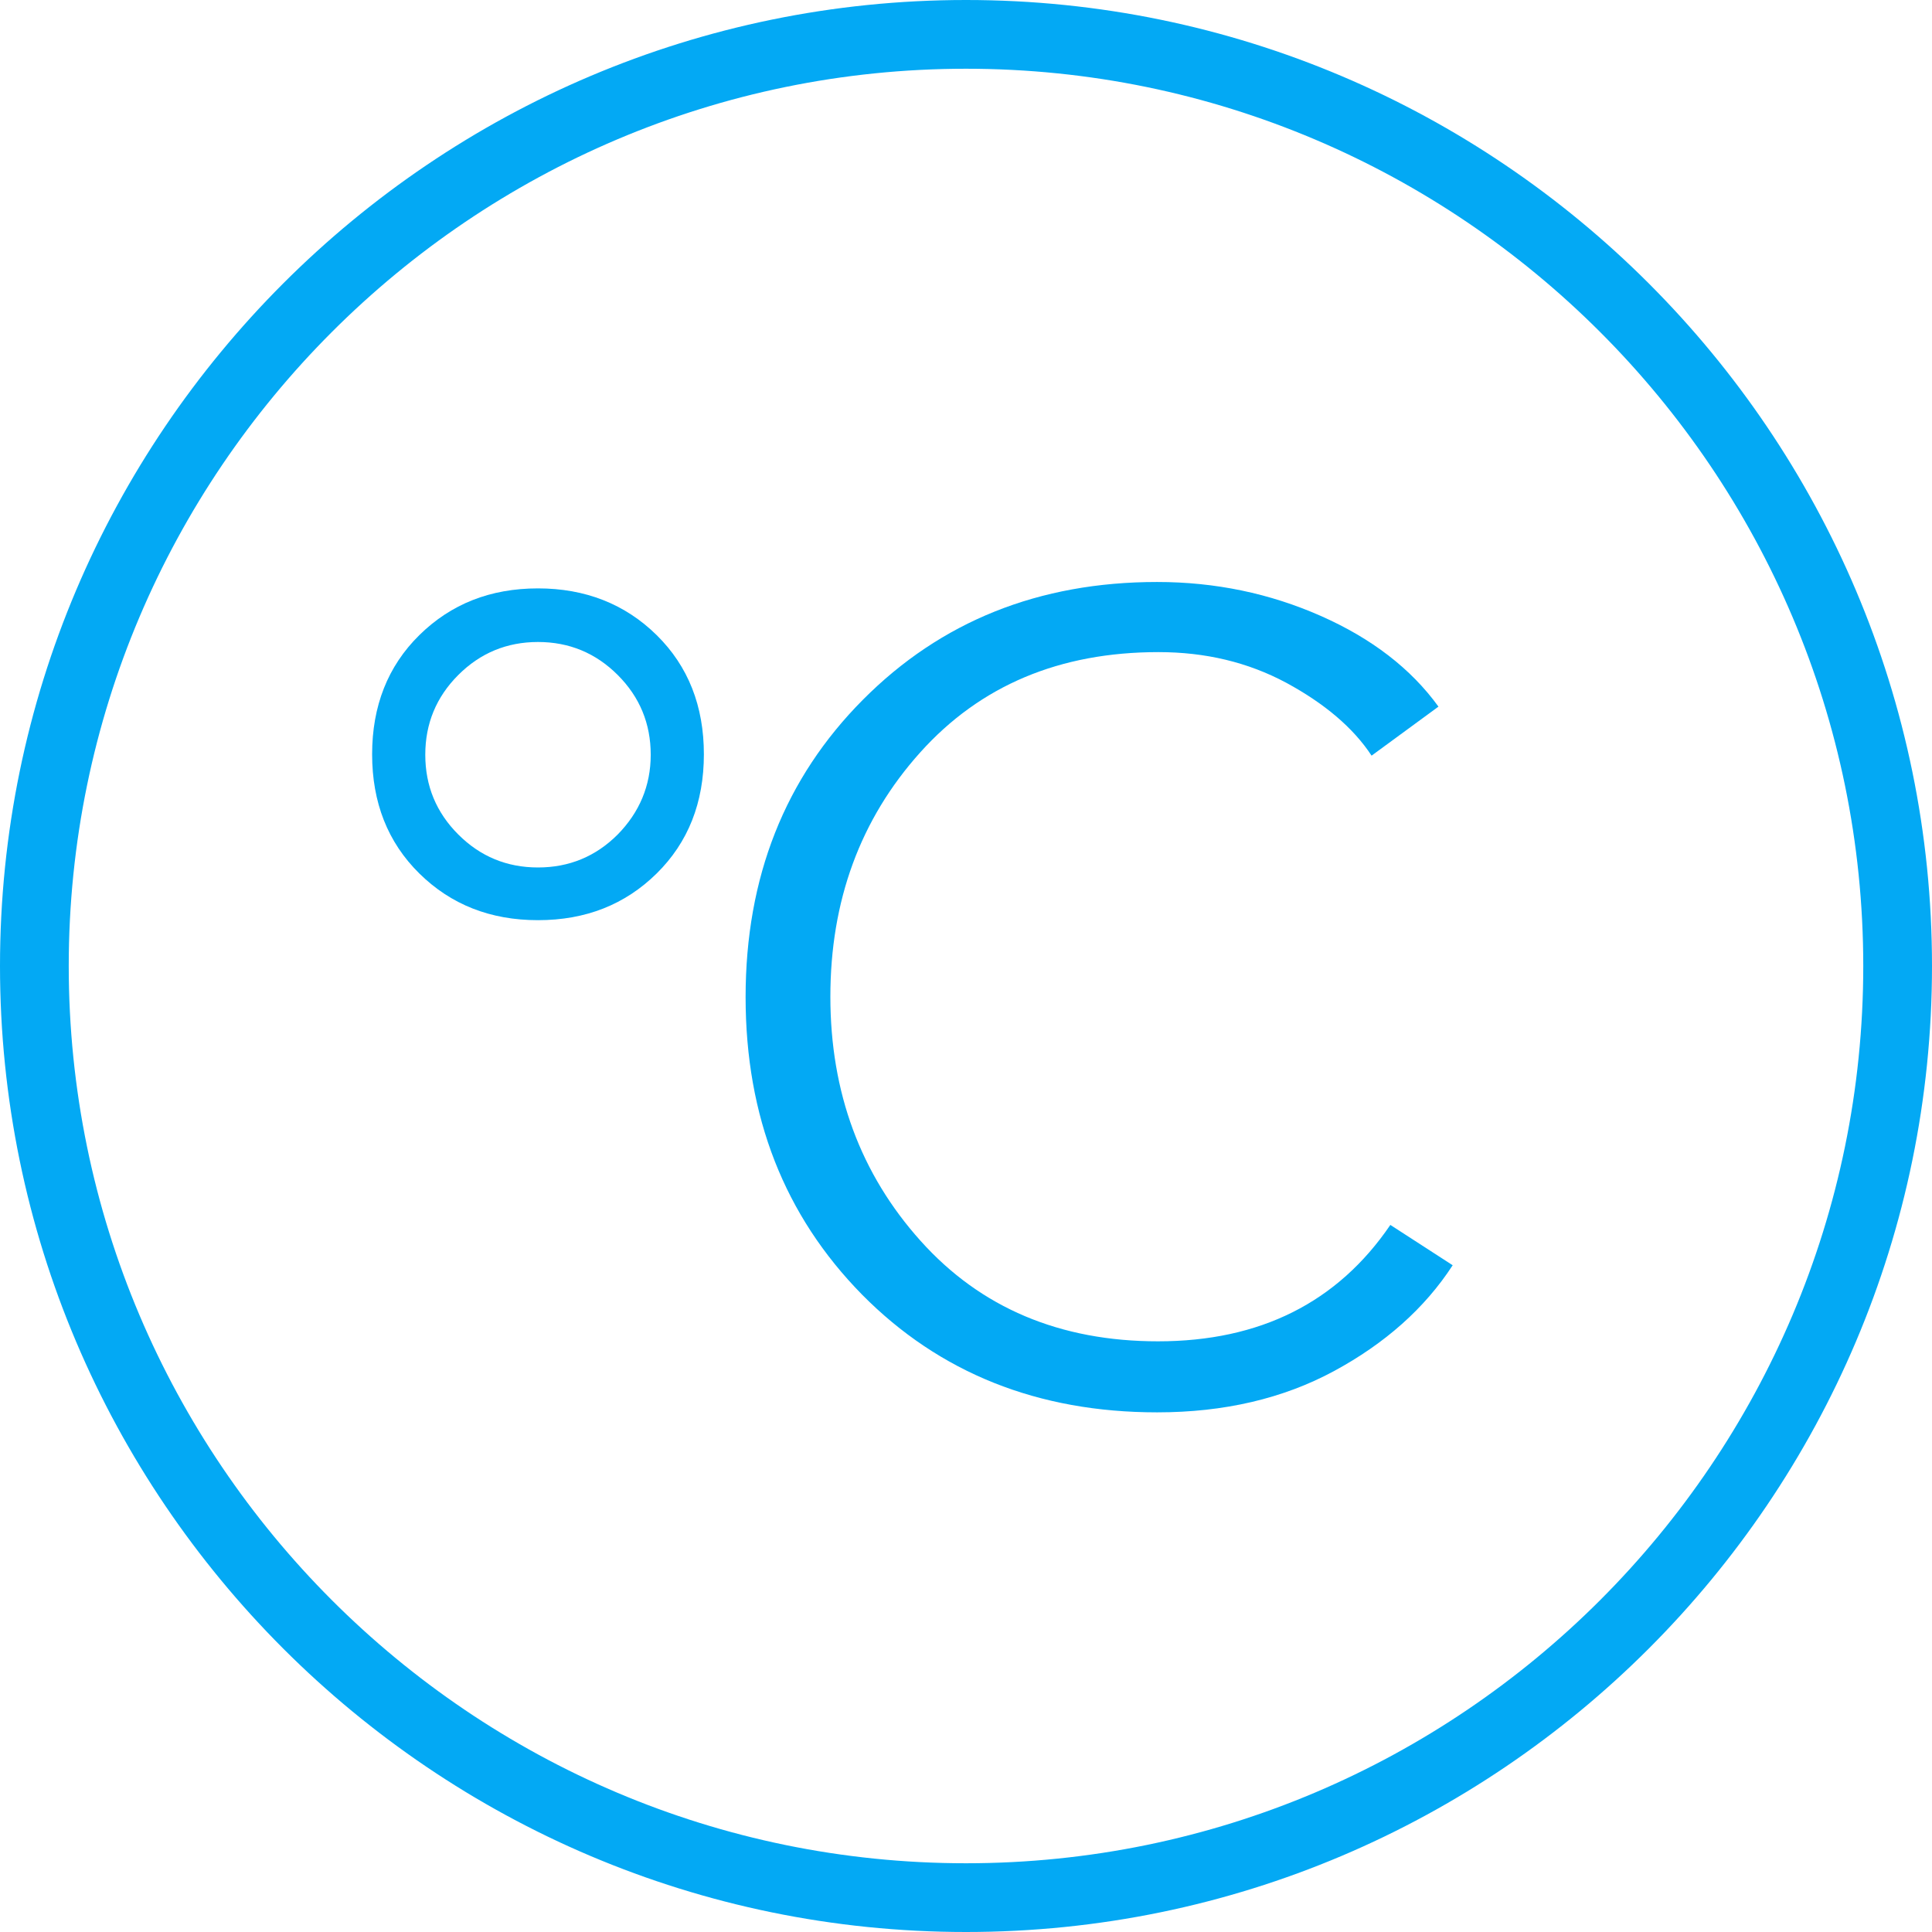
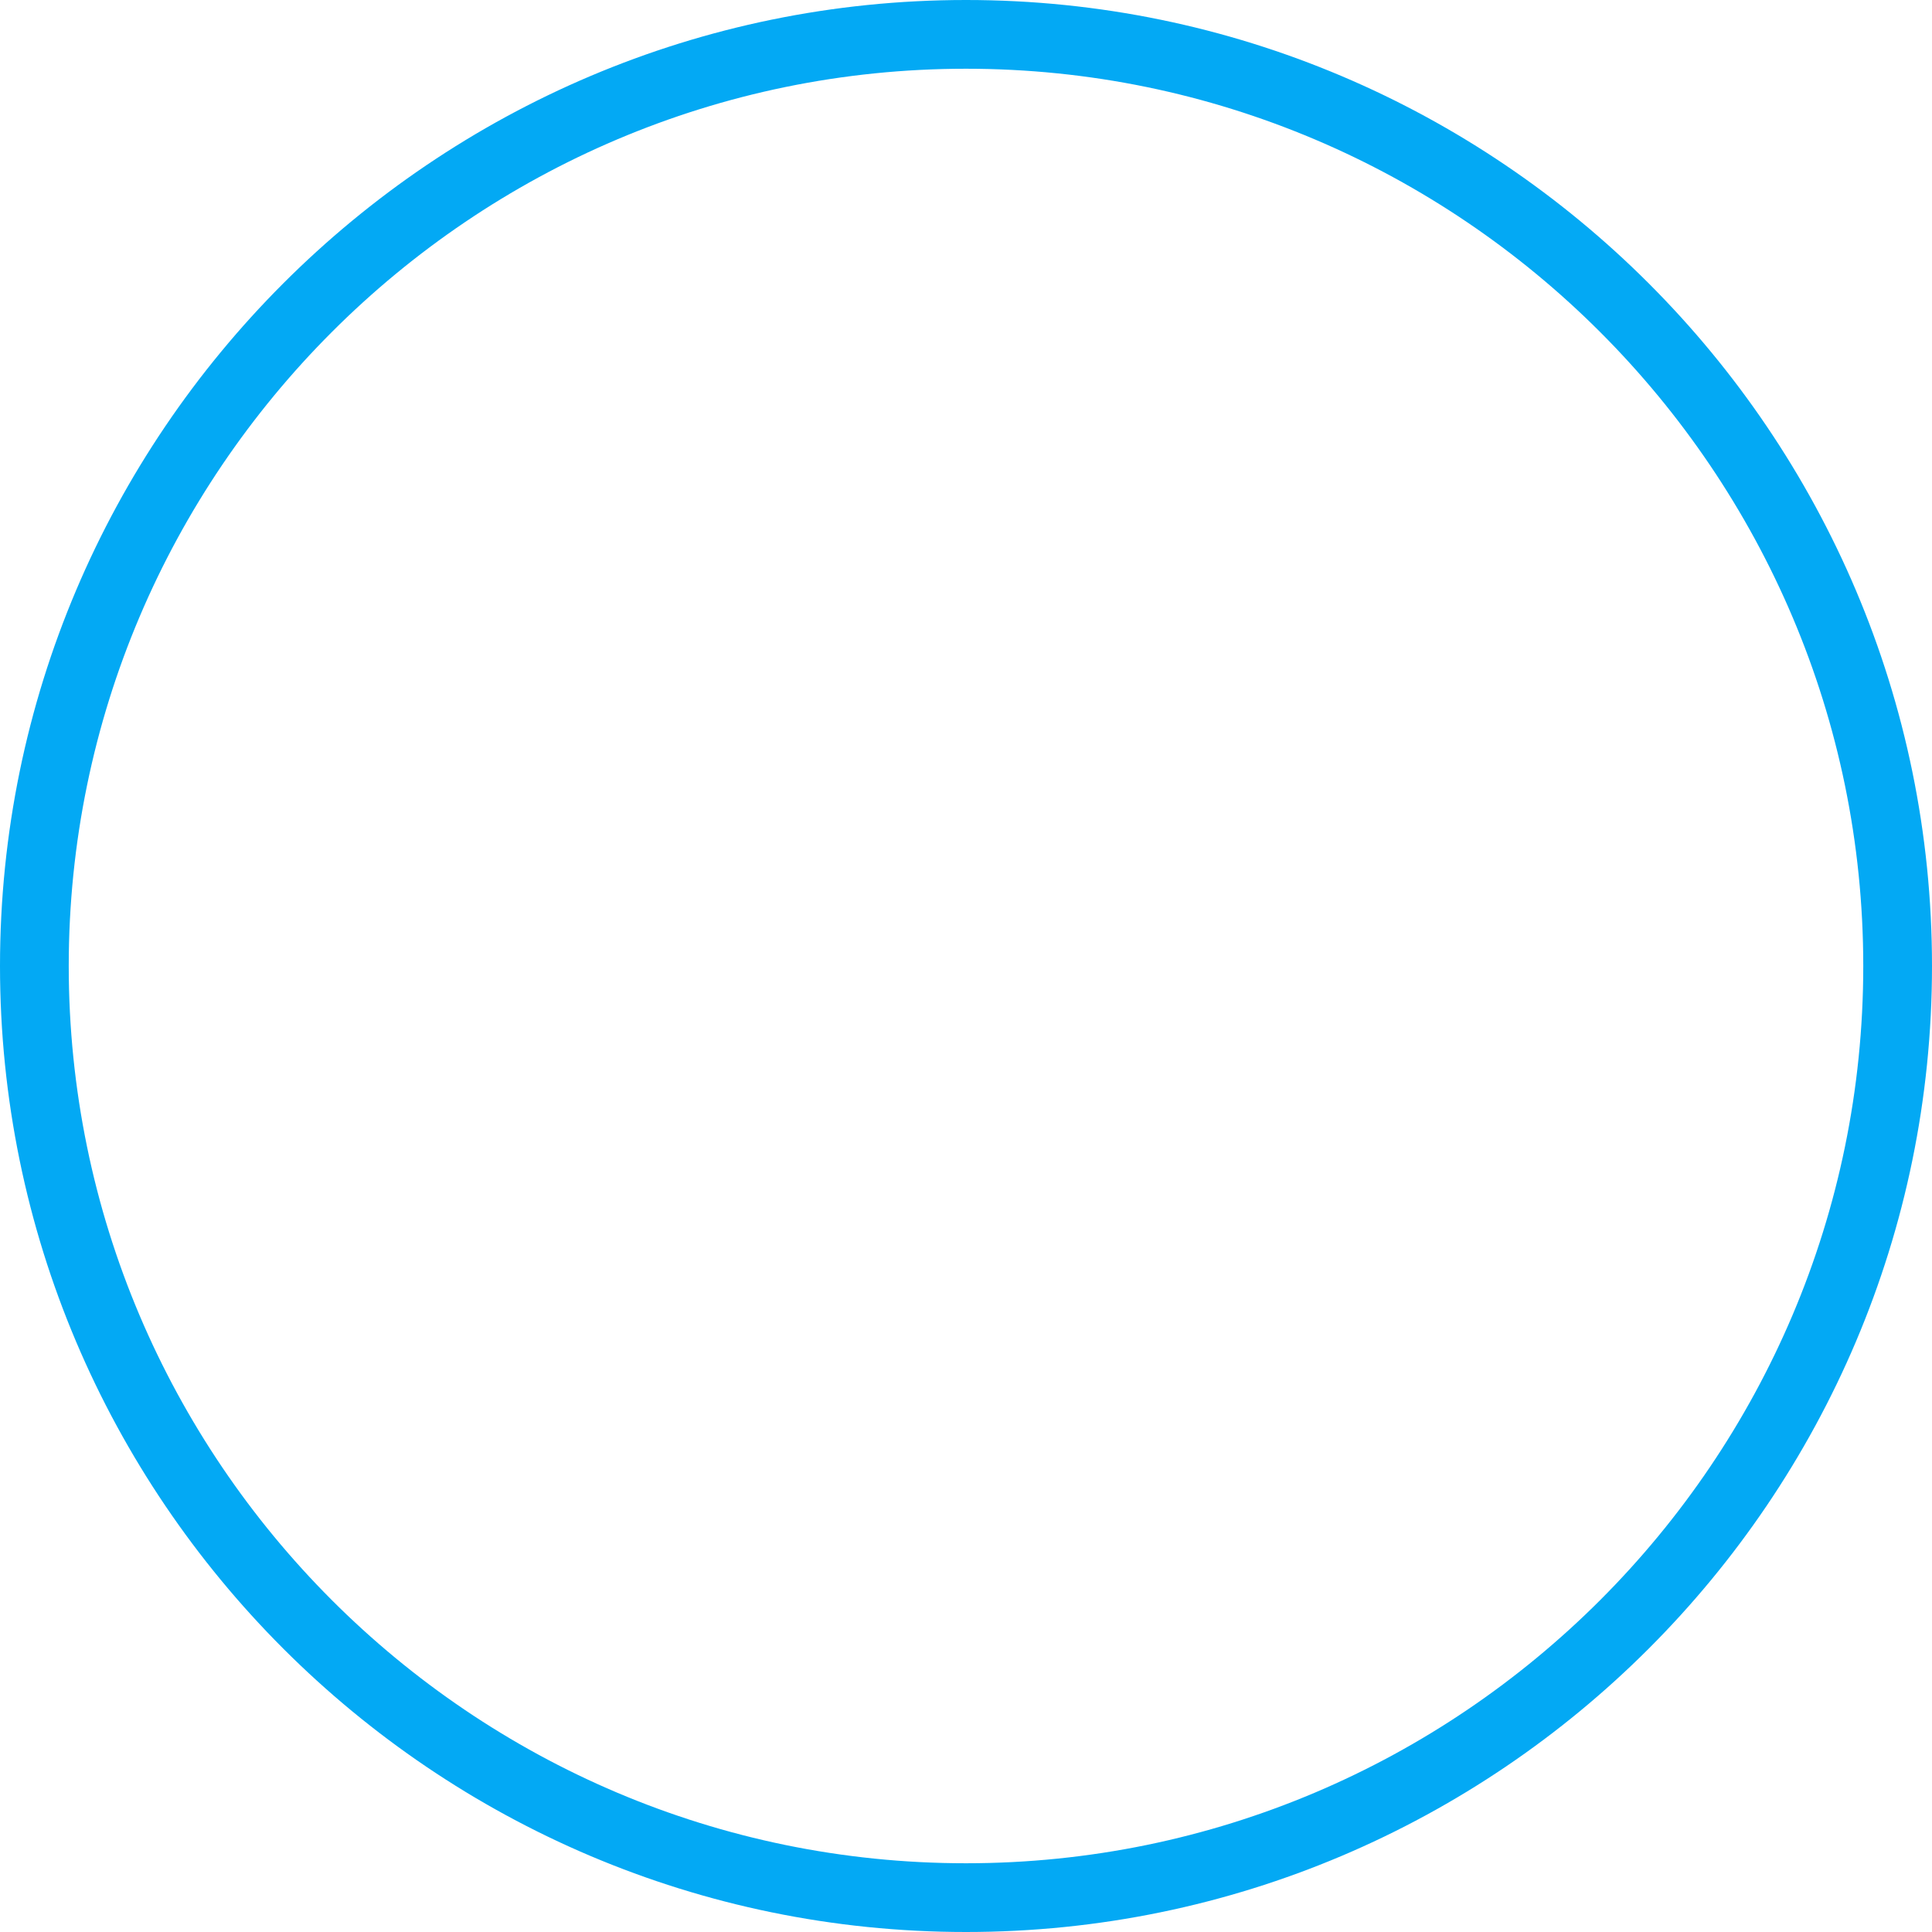
<svg xmlns="http://www.w3.org/2000/svg" width="64" height="64" viewBox="0 0 64 64" fill="none">
-   <path d="M17.822 19.491C16.243 19.491 14.938 20.008 13.89 21.04C12.843 22.072 12.327 23.393 12.327 24.987C12.327 26.581 12.843 27.901 13.89 28.934C14.938 29.966 16.243 30.482 17.822 30.482C19.401 30.482 20.706 29.966 21.754 28.934C22.801 27.901 23.317 26.581 23.317 24.987C23.317 23.393 22.801 22.072 21.754 21.04C20.706 20.008 19.386 19.491 17.822 19.491ZM20.463 27.643C19.735 28.372 18.854 28.736 17.822 28.736C16.79 28.736 15.909 28.372 15.181 27.643C14.452 26.915 14.088 26.034 14.088 25.002C14.088 23.97 14.452 23.089 15.181 22.36C15.909 21.632 16.79 21.267 17.822 21.267C18.854 21.267 19.735 21.632 20.463 22.36C21.192 23.089 21.556 23.97 21.556 25.002C21.556 26.034 21.177 26.915 20.463 27.643Z" fill="#03A9F4" />
-   <path d="M38.361 44.433C35.112 44.433 32.486 43.324 30.498 41.108C28.509 38.892 27.507 36.19 27.507 33.017C27.507 29.844 28.494 27.142 30.482 24.926C32.471 22.71 35.097 21.602 38.376 21.602C39.925 21.602 41.336 21.935 42.611 22.619C43.871 23.302 44.828 24.106 45.435 25.032L47.651 23.408C46.74 22.148 45.435 21.146 43.75 20.402C42.065 19.658 40.258 19.279 38.331 19.279C34.414 19.279 31.166 20.584 28.585 23.18C26.004 25.776 24.699 29.055 24.699 33.032C24.699 36.994 25.989 40.273 28.555 42.884C31.12 45.48 34.384 46.786 38.331 46.786C40.547 46.786 42.505 46.33 44.19 45.419C45.875 44.508 47.196 43.34 48.122 41.913L46.057 40.577C44.312 43.142 41.746 44.433 38.361 44.433Z" fill="#03A9F4" />
  <path d="M32 0C14.361 0 0 14.361 0 32C0 49.639 14.361 64 32 64C49.639 64 64 49.639 64 32C64 14.361 49.639 0 32 0ZM32 61.723C15.605 61.723 2.277 48.38 2.277 32C2.277 15.62 15.62 2.277 32 2.277C48.38 2.277 61.723 15.62 61.723 32C61.723 48.38 48.395 61.723 32 61.723Z" fill="#03A9F4" />
</svg>